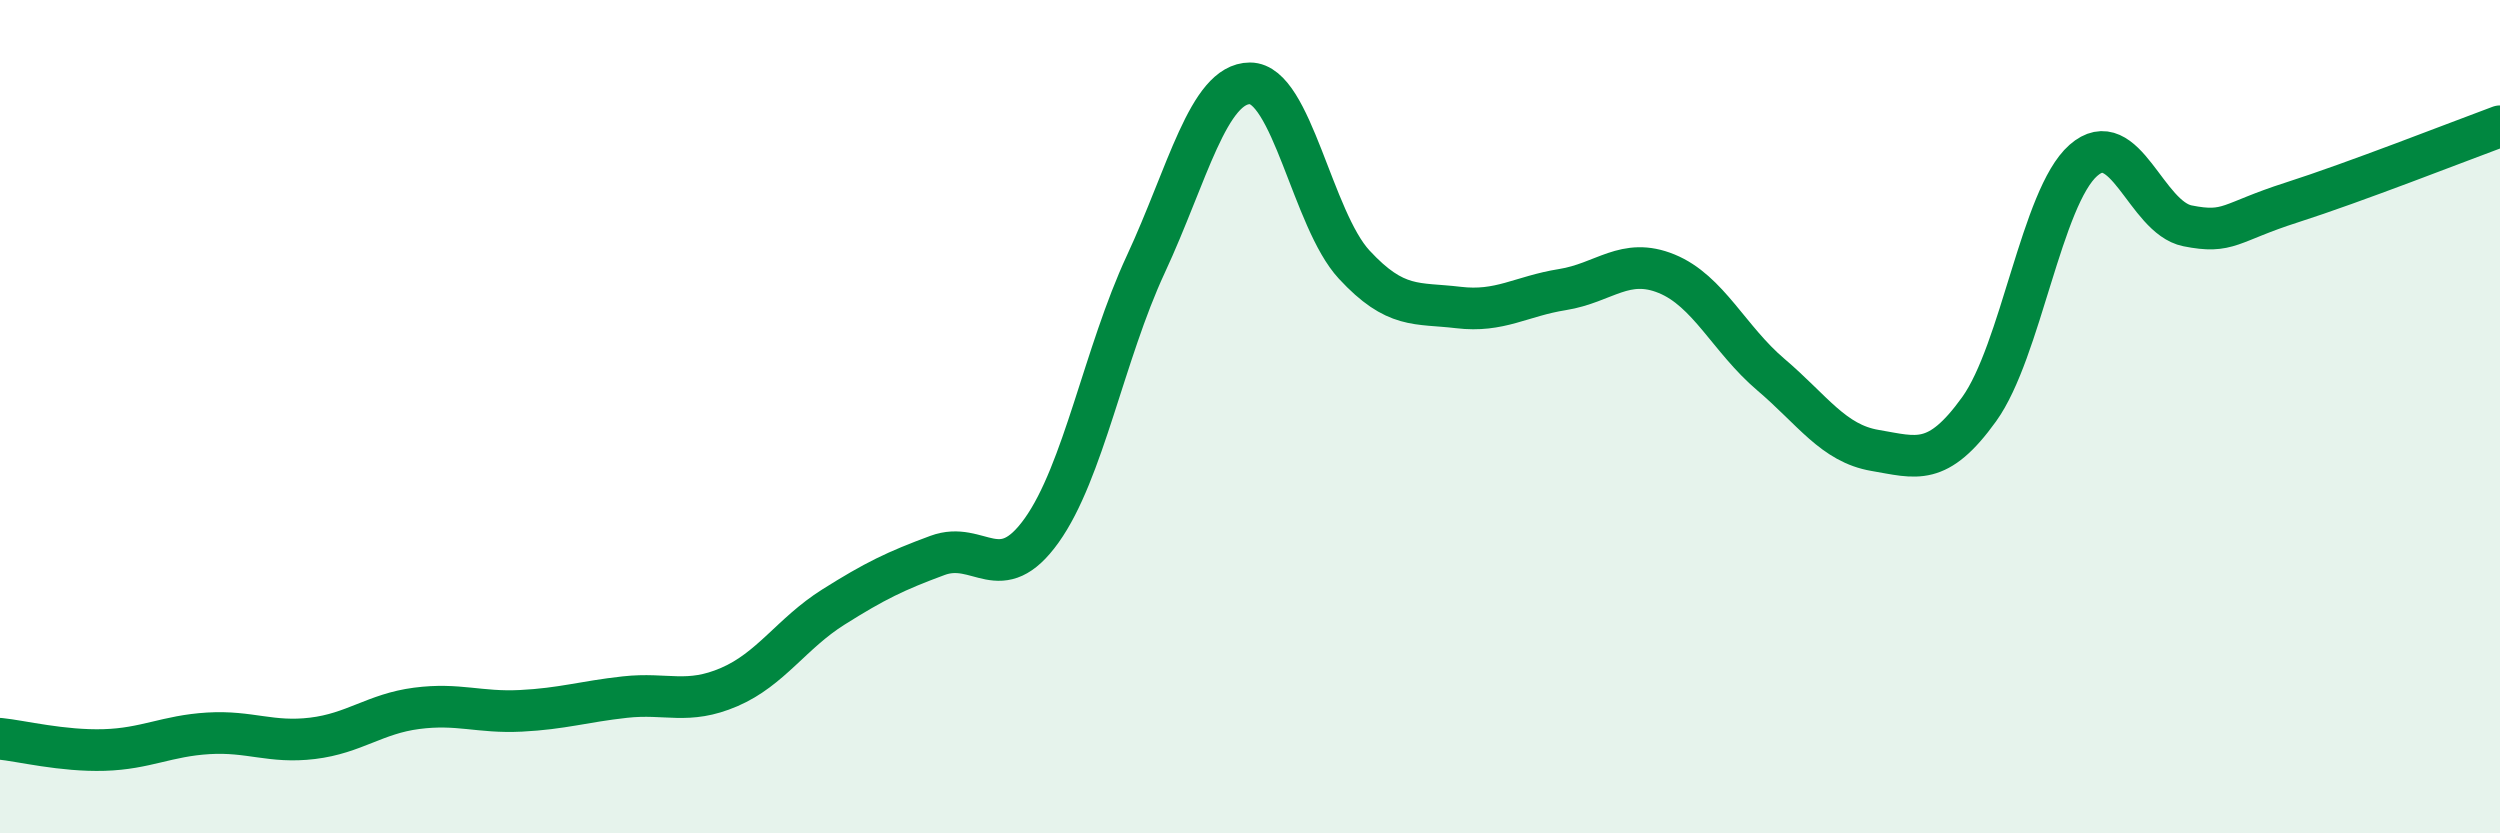
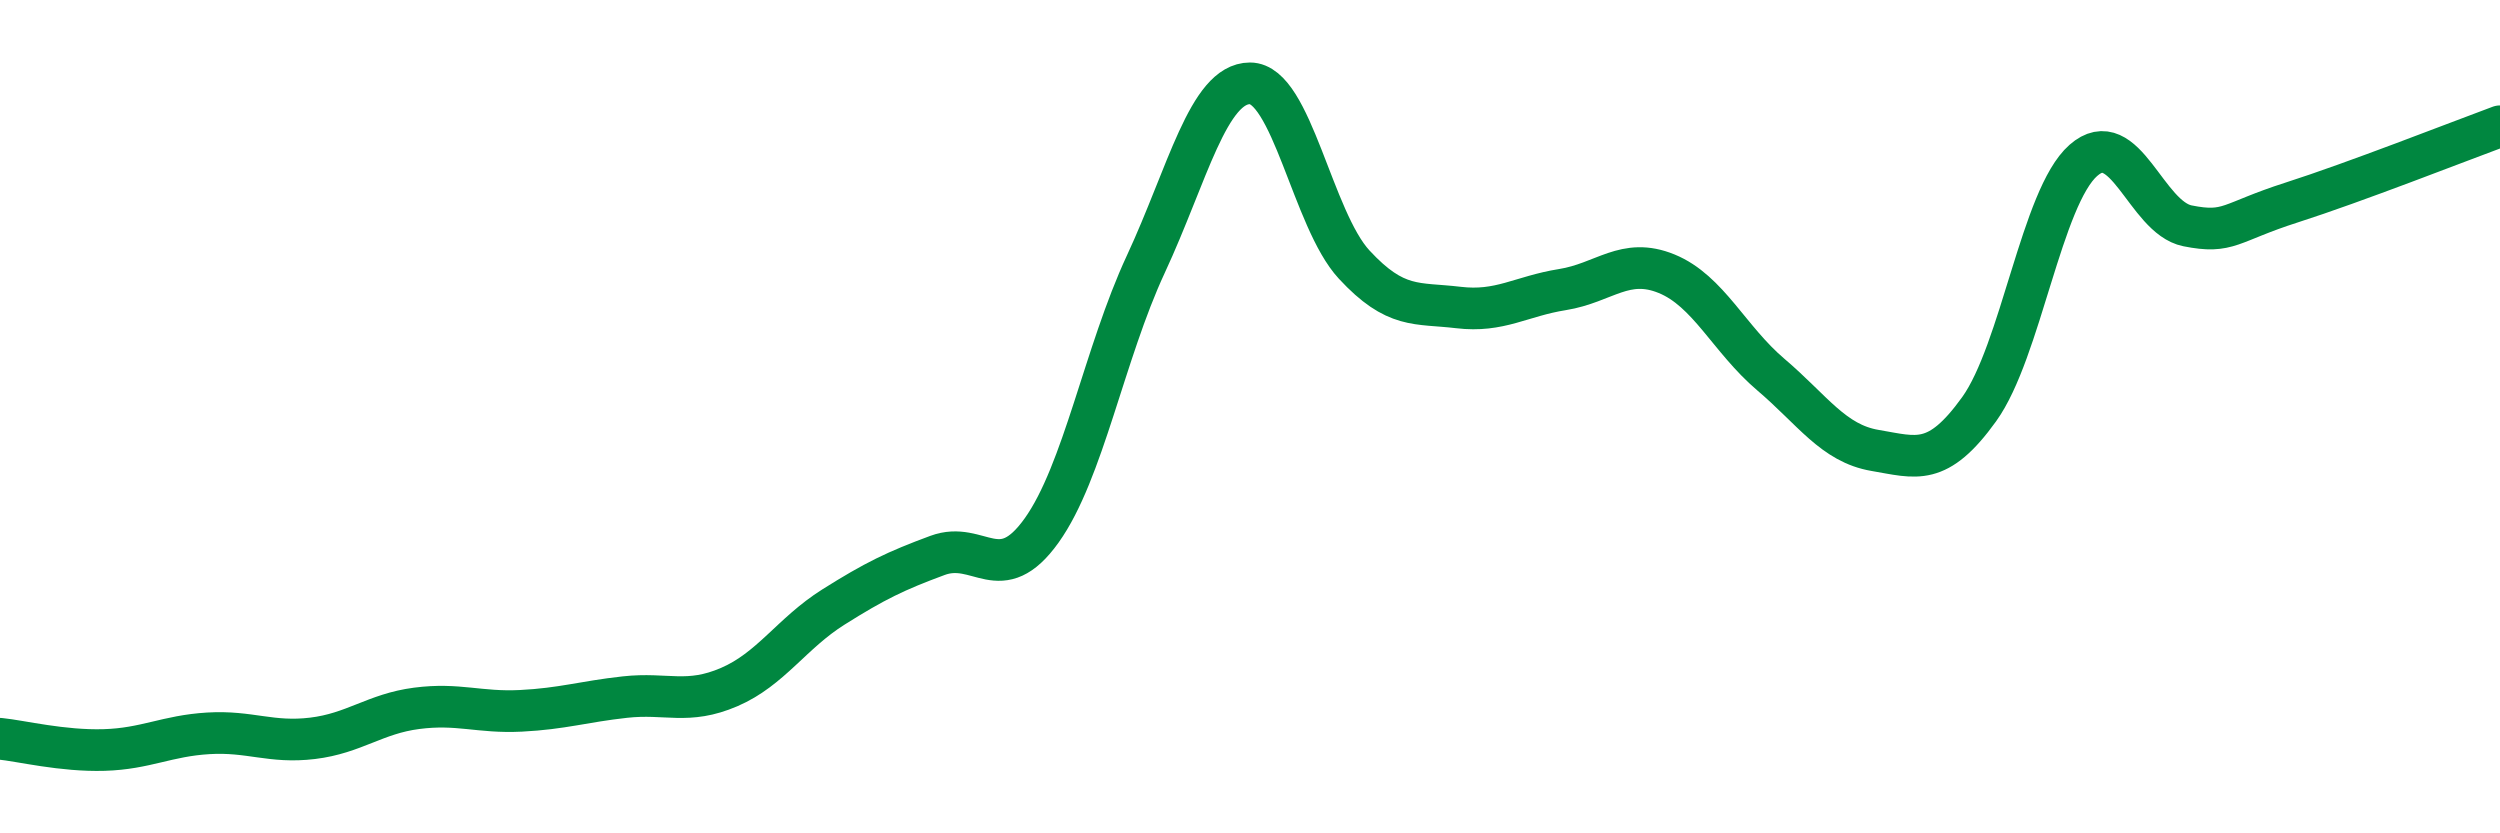
<svg xmlns="http://www.w3.org/2000/svg" width="60" height="20" viewBox="0 0 60 20">
-   <path d="M 0,17.73 C 0.5,17.78 1.5,18.03 2.5,18 C 3.5,17.97 4,17.66 5,17.6 C 6,17.54 6.5,17.84 7.5,17.72 C 8.5,17.6 9,17.13 10,17 C 11,16.87 11.5,17.11 12.5,17.06 C 13.5,17.01 14,16.84 15,16.73 C 16,16.62 16.5,16.92 17.5,16.49 C 18.5,16.06 19,15.2 20,14.57 C 21,13.94 21.5,13.7 22.5,13.33 C 23.5,12.96 24,14.13 25,12.73 C 26,11.33 26.5,8.49 27.5,6.34 C 28.5,4.19 29,2 30,2 C 31,2 31.5,5.27 32.5,6.35 C 33.5,7.43 34,7.26 35,7.38 C 36,7.5 36.5,7.11 37.5,6.95 C 38.5,6.79 39,6.16 40,6.57 C 41,6.98 41.5,8.14 42.5,8.99 C 43.5,9.84 44,10.64 45,10.81 C 46,10.98 46.5,11.21 47.5,9.82 C 48.5,8.43 49,4.73 50,3.85 C 51,2.97 51.5,5.22 52.5,5.42 C 53.5,5.62 53.5,5.34 55,4.86 C 56.5,4.38 59,3.4 60,3.03L60 20L0 20Z" fill="#008740" opacity="0.1" stroke-linecap="round" stroke-linejoin="round" />
  <path d="M 0,17.73 C 0.5,17.78 1.5,18.03 2.5,18 C 3.5,17.97 4,17.66 5,17.6 C 6,17.54 6.5,17.84 7.5,17.72 C 8.5,17.6 9,17.13 10,17 C 11,16.87 11.5,17.11 12.5,17.06 C 13.5,17.01 14,16.84 15,16.73 C 16,16.62 16.5,16.92 17.5,16.49 C 18.5,16.06 19,15.2 20,14.57 C 21,13.94 21.5,13.7 22.5,13.33 C 23.5,12.96 24,14.13 25,12.73 C 26,11.33 26.5,8.49 27.5,6.34 C 28.5,4.19 29,2 30,2 C 31,2 31.5,5.27 32.5,6.35 C 33.5,7.43 34,7.26 35,7.38 C 36,7.5 36.5,7.11 37.5,6.95 C 38.5,6.79 39,6.16 40,6.57 C 41,6.98 41.5,8.14 42.5,8.99 C 43.5,9.84 44,10.64 45,10.81 C 46,10.98 46.5,11.21 47.5,9.82 C 48.5,8.43 49,4.73 50,3.85 C 51,2.97 51.5,5.22 52.5,5.42 C 53.5,5.62 53.5,5.34 55,4.86 C 56.5,4.38 59,3.4 60,3.03" stroke="#008740" stroke-width="1" fill="none" stroke-linecap="round" stroke-linejoin="round" />
</svg>